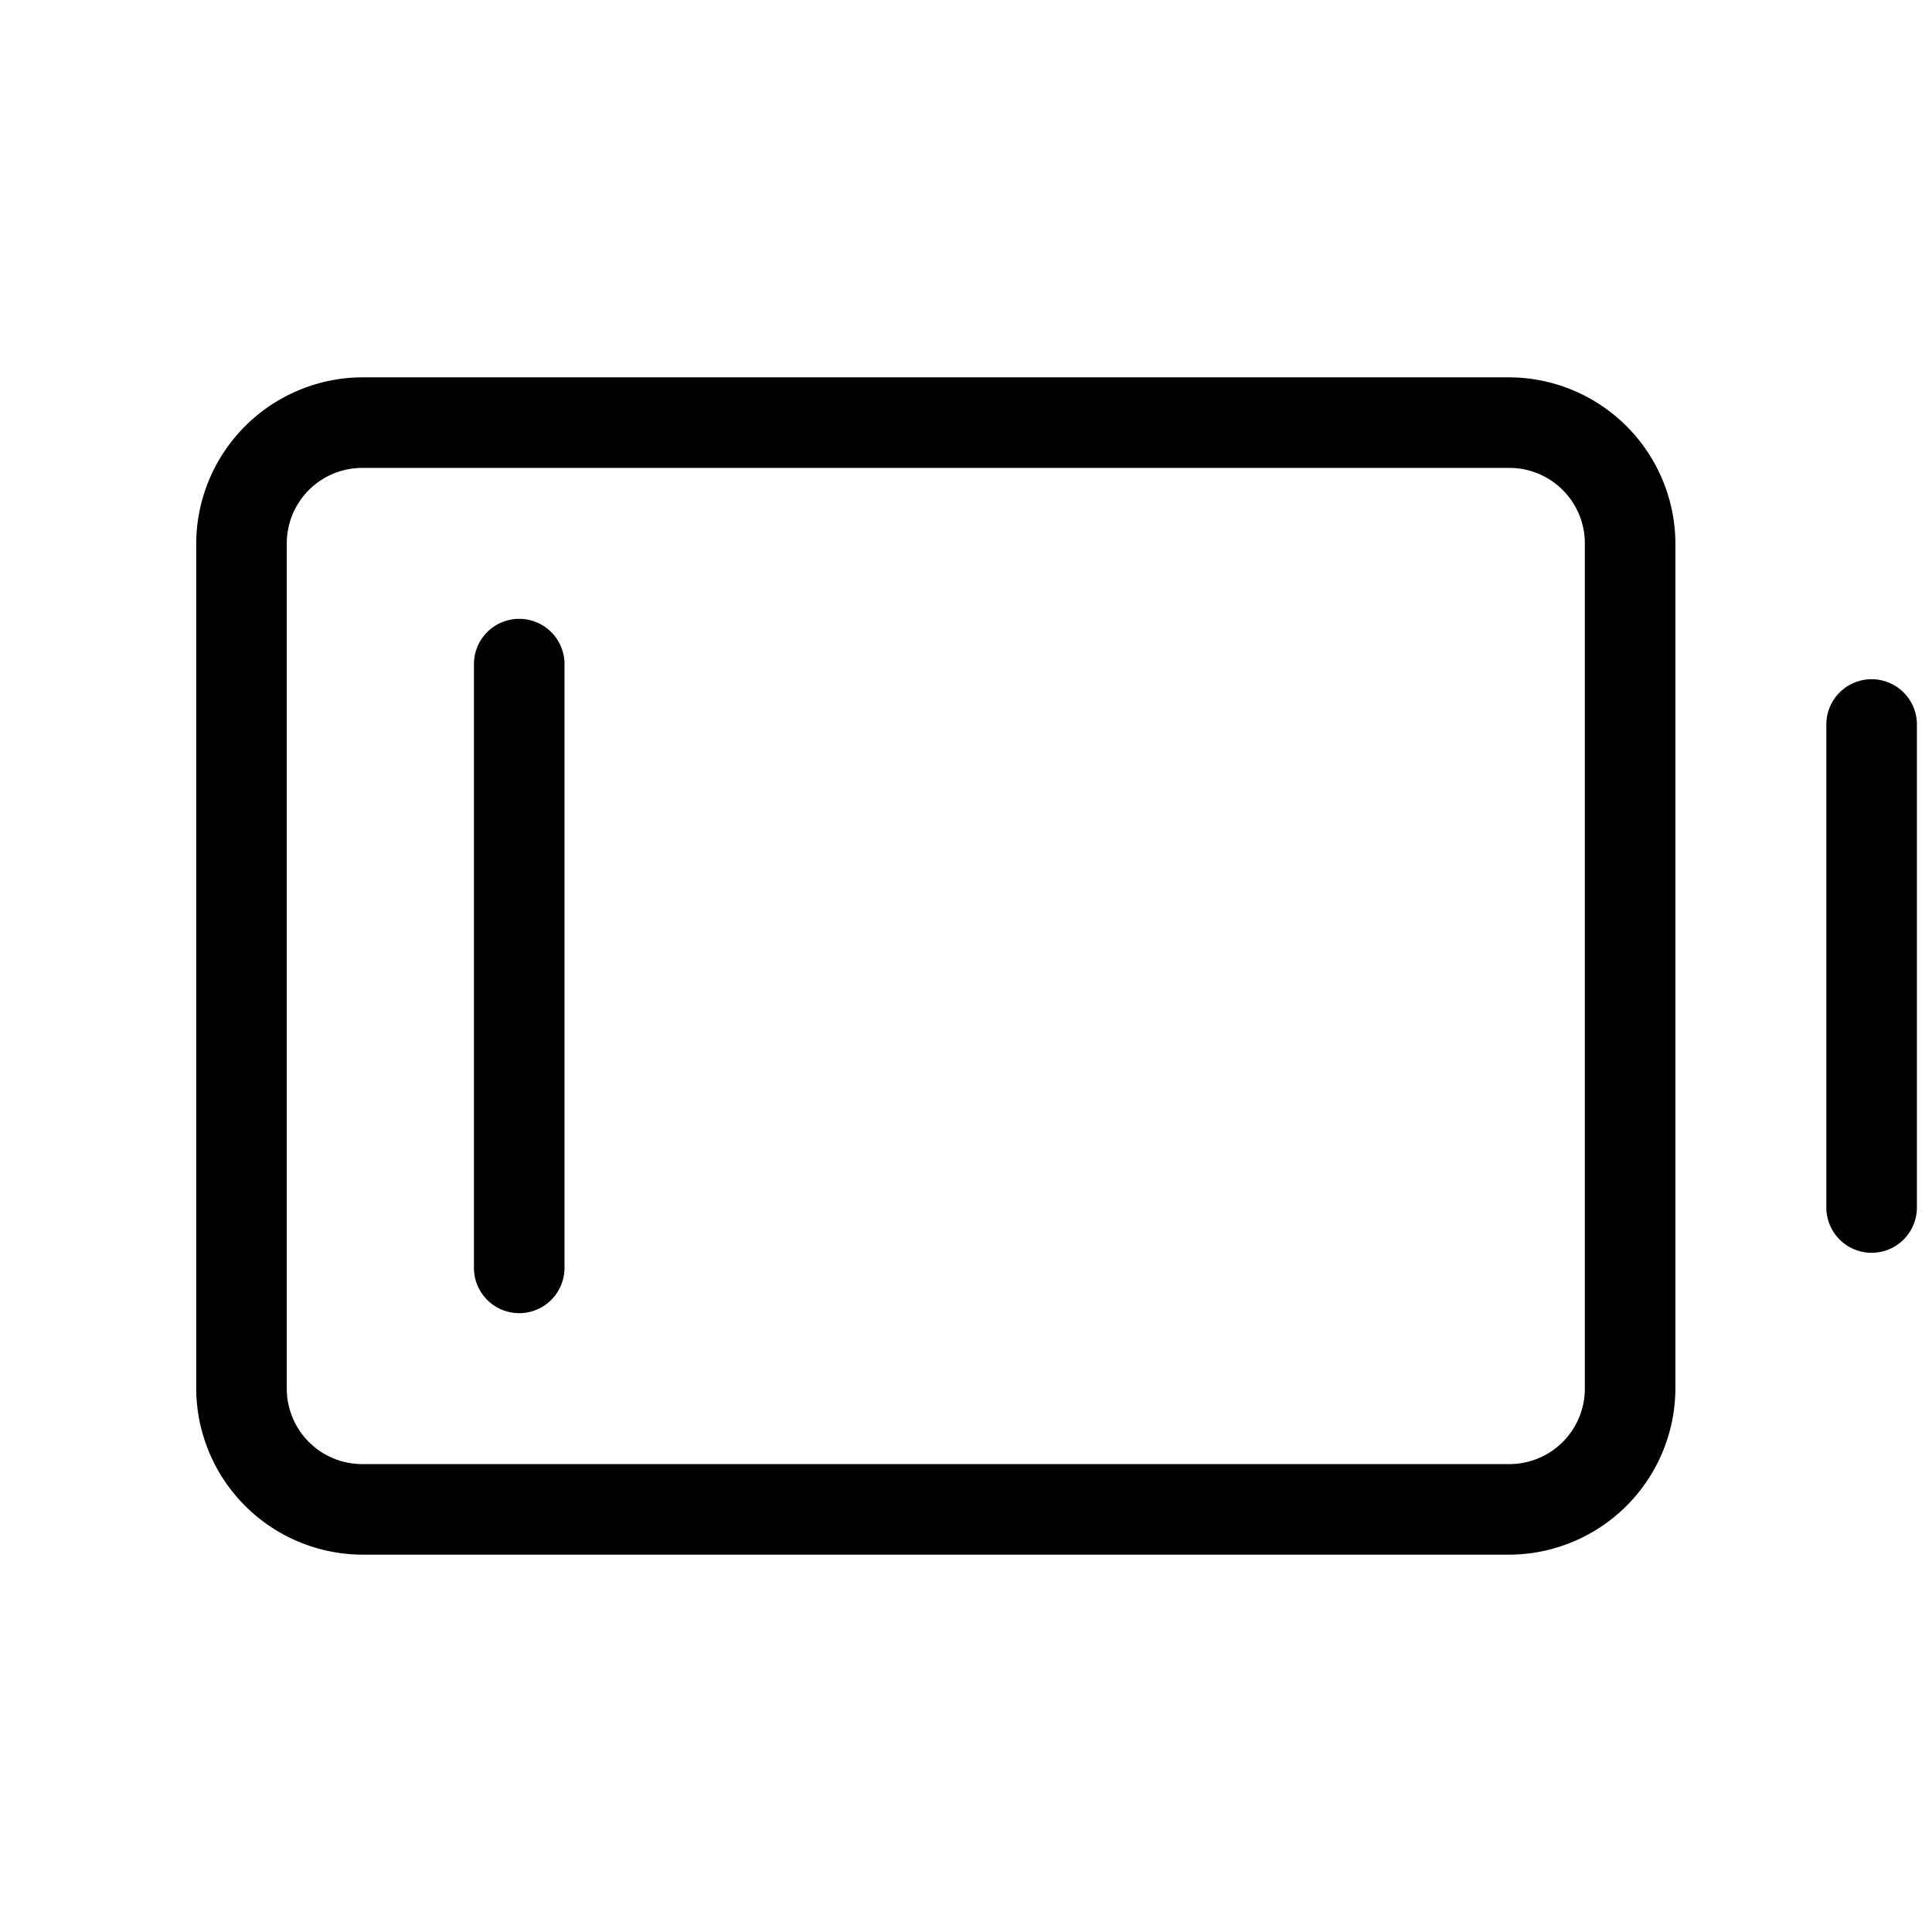
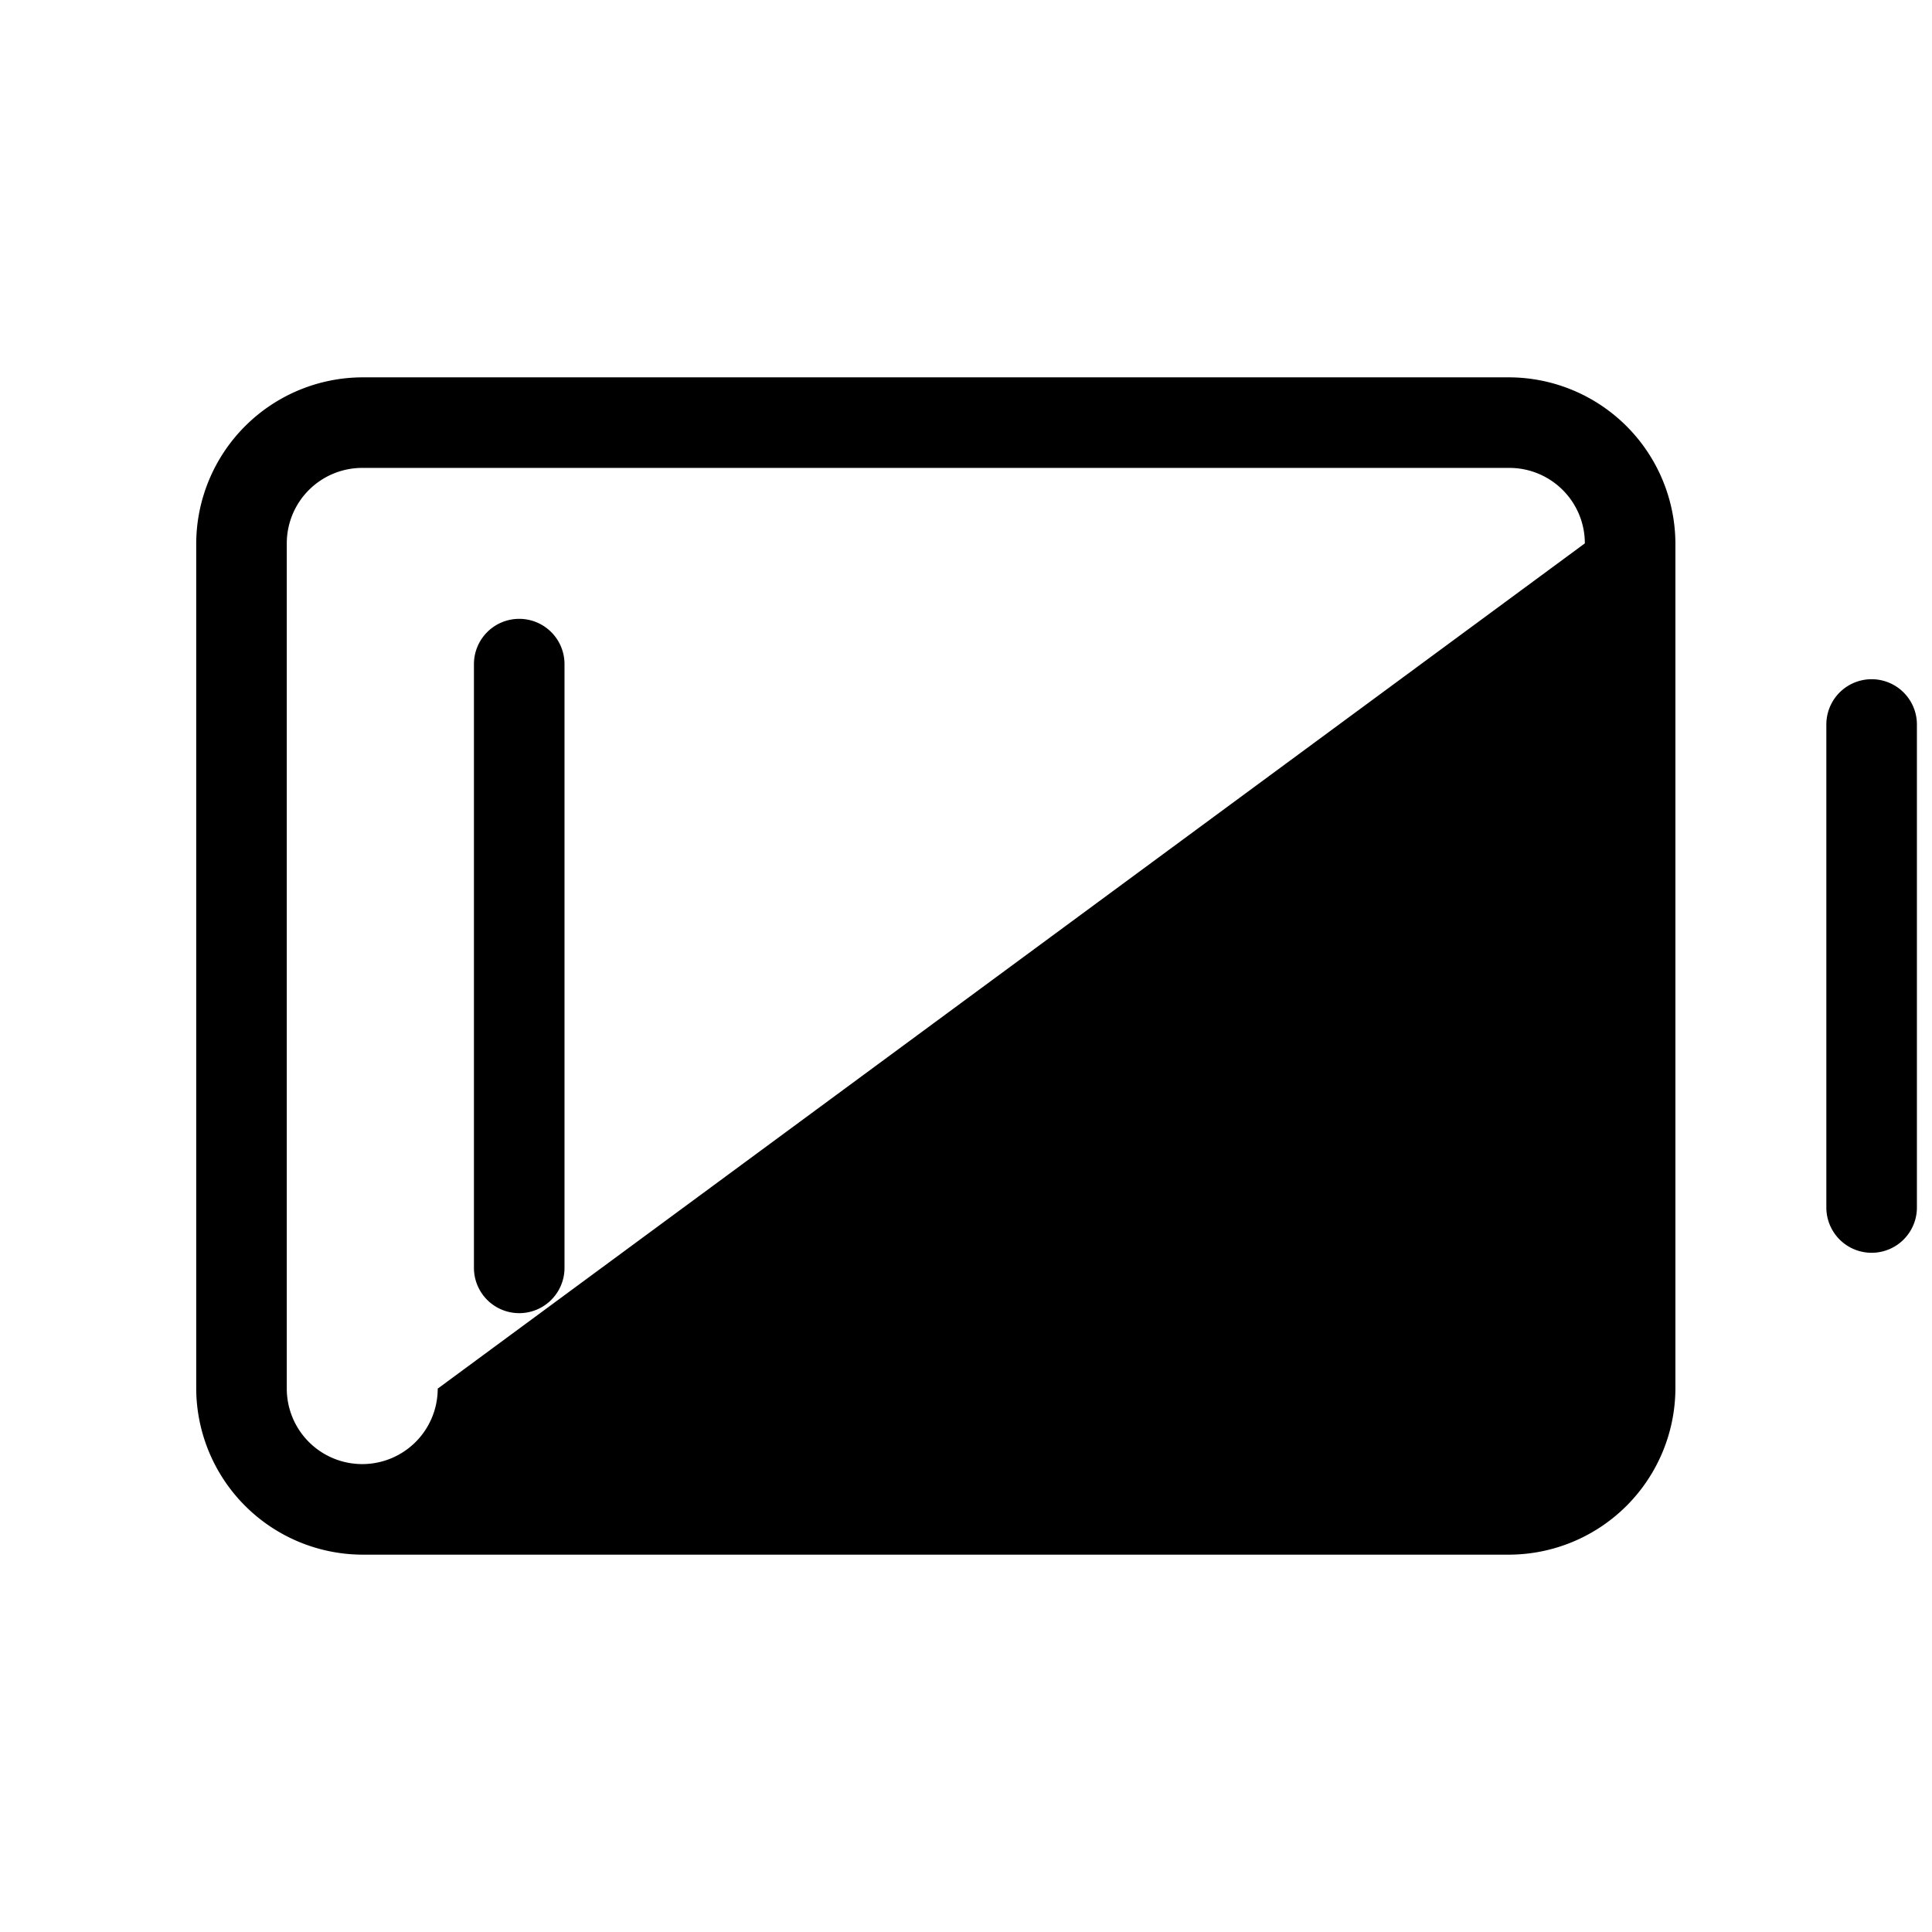
<svg xmlns="http://www.w3.org/2000/svg" viewBox="0 0 256 256" fill="currentColor">
-   <path d="M254,96v64a6,6,0,0,1-12,0V96a6,6,0,0,1,12,0ZM222,72V184a22.1,22.1,0,0,1-22,22H48a22.1,22.1,0,0,1-22-22V72A22.1,22.1,0,0,1,48,50H200A22.1,22.1,0,0,1,222,72Zm-12,0a10,10,0,0,0-10-10H48A10,10,0,0,0,38,72V184a10,10,0,0,0,10,10H200a10,10,0,0,0,10-10ZM68.8,82a6,6,0,0,0-6,6v80a6,6,0,0,0,12,0V88A6,6,0,0,0,68.8,82Z" />
+   <path d="M254,96v64a6,6,0,0,1-12,0V96a6,6,0,0,1,12,0ZM222,72V184a22.1,22.1,0,0,1-22,22H48a22.1,22.1,0,0,1-22-22V72A22.1,22.1,0,0,1,48,50H200A22.1,22.1,0,0,1,222,72Zm-12,0a10,10,0,0,0-10-10H48A10,10,0,0,0,38,72V184a10,10,0,0,0,10,10a10,10,0,0,0,10-10ZM68.8,82a6,6,0,0,0-6,6v80a6,6,0,0,0,12,0V88A6,6,0,0,0,68.8,82Z" />
</svg>